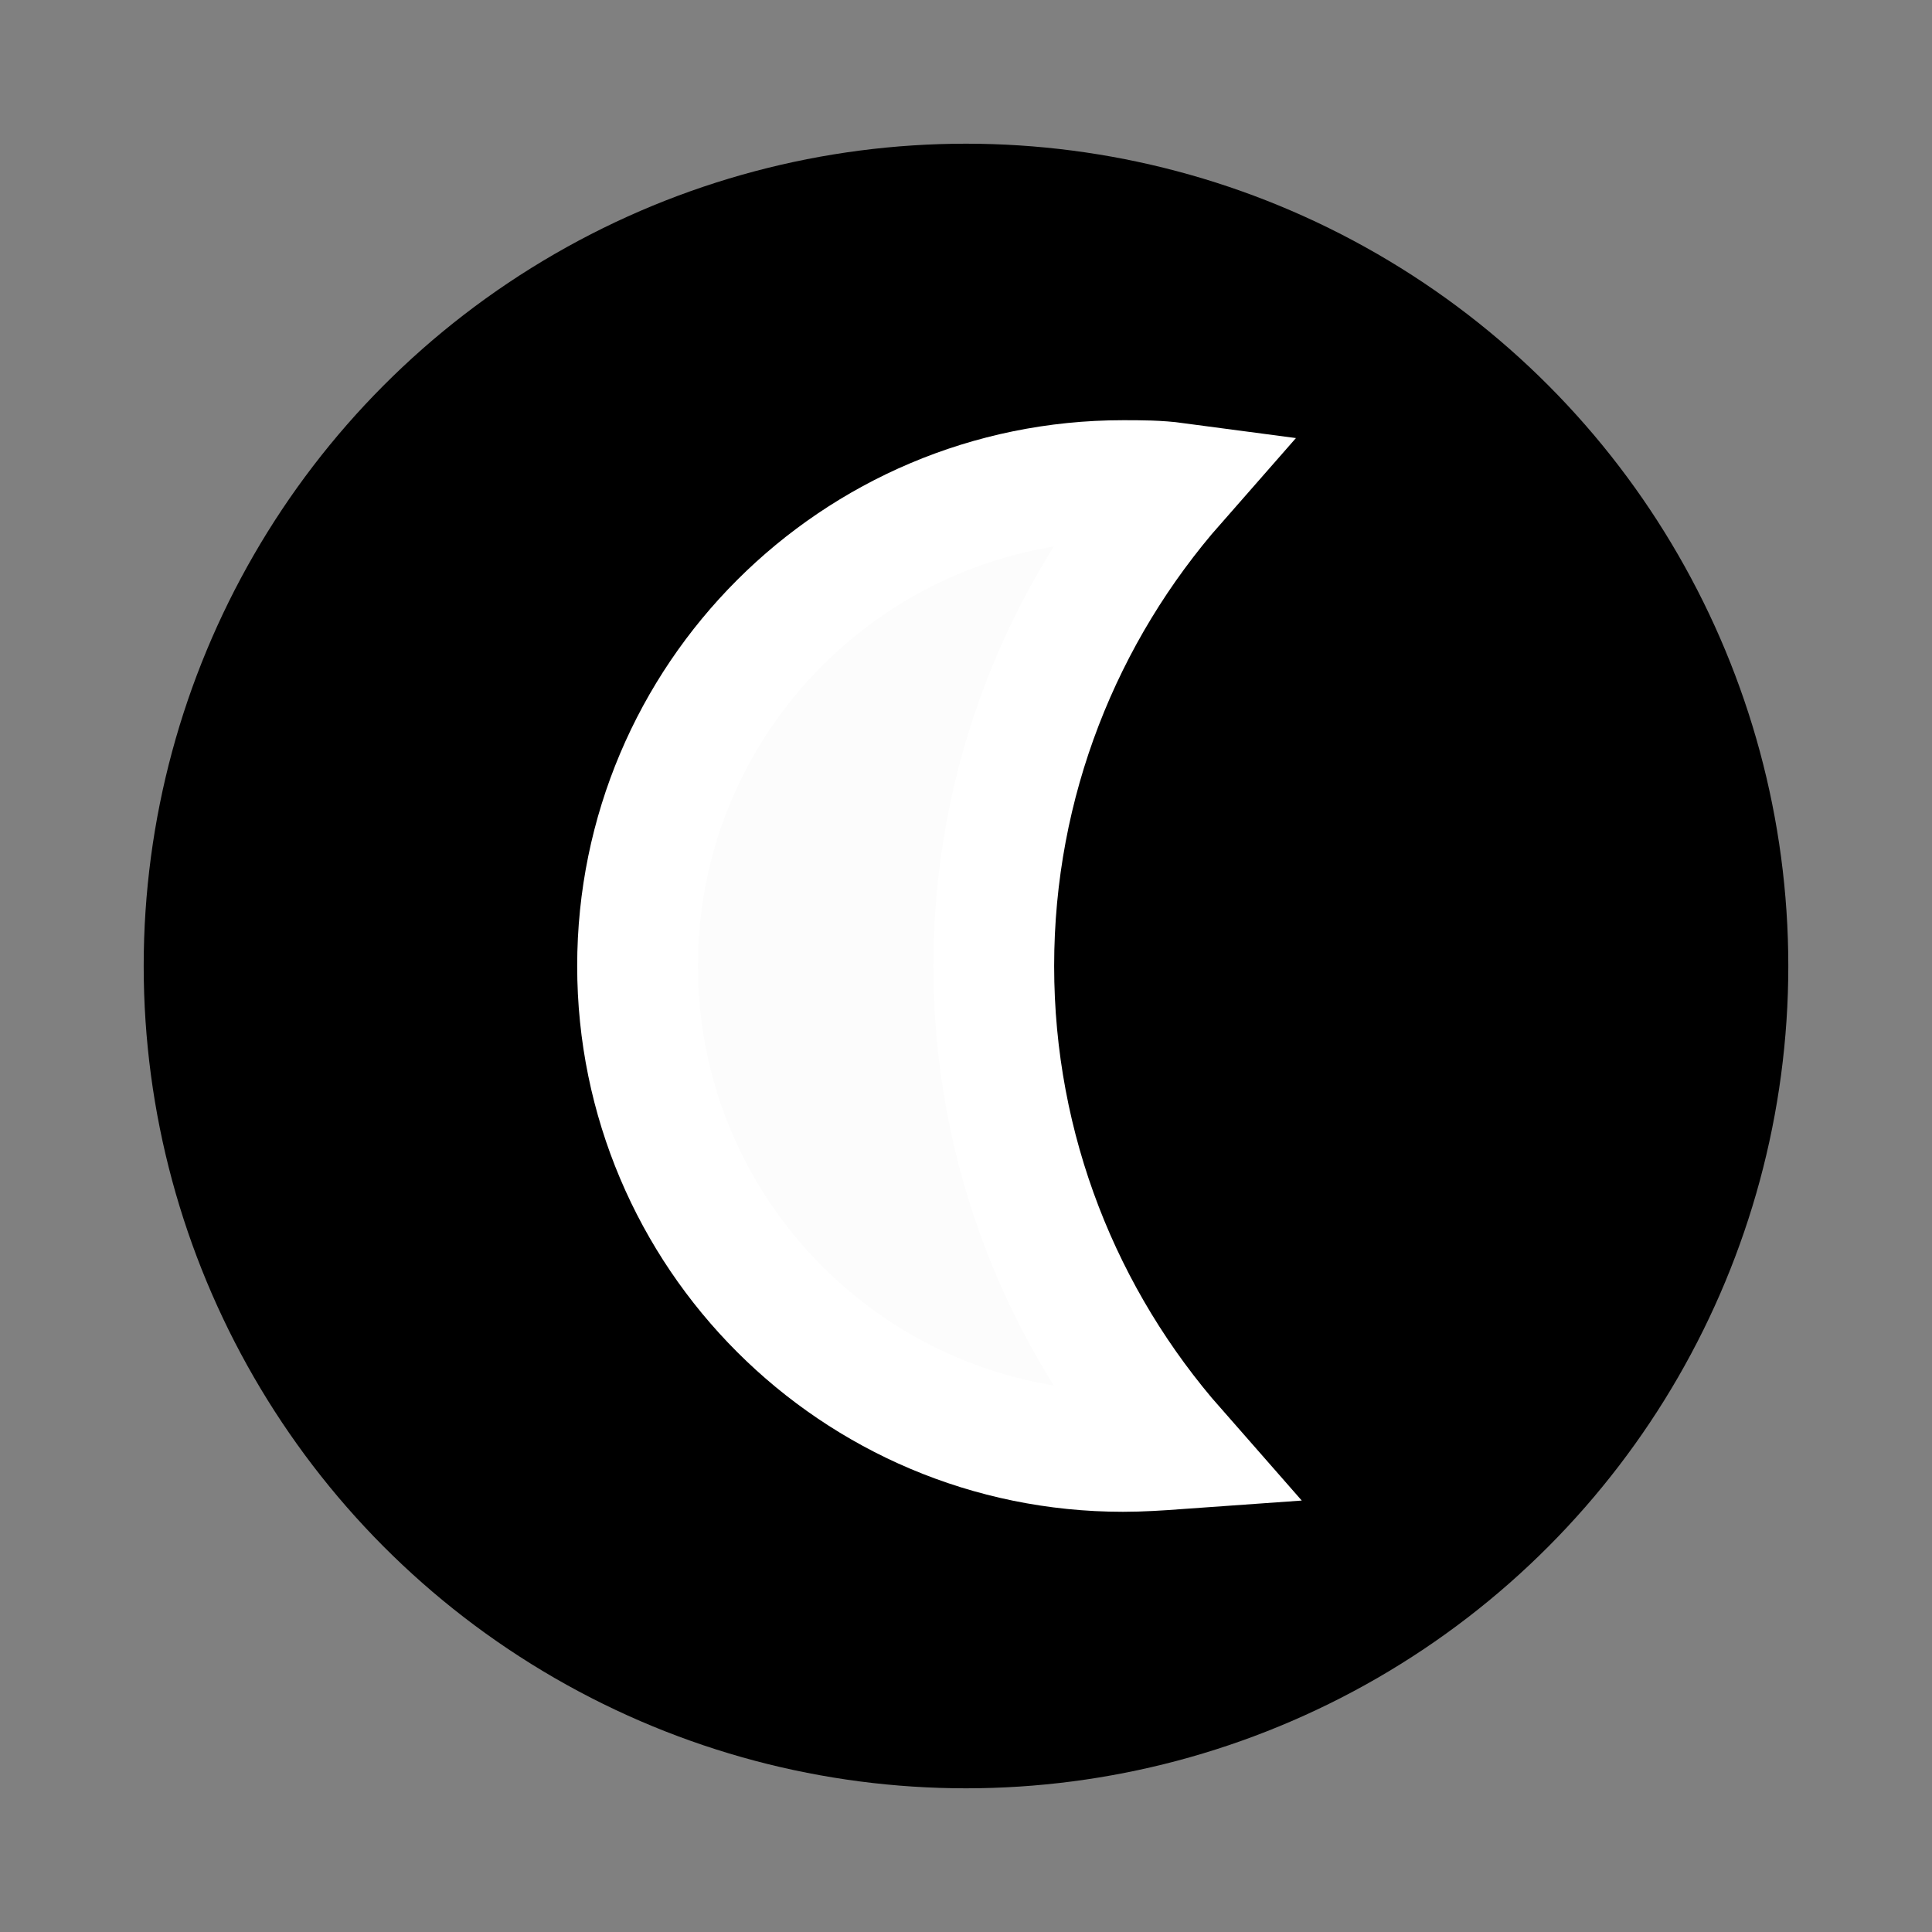
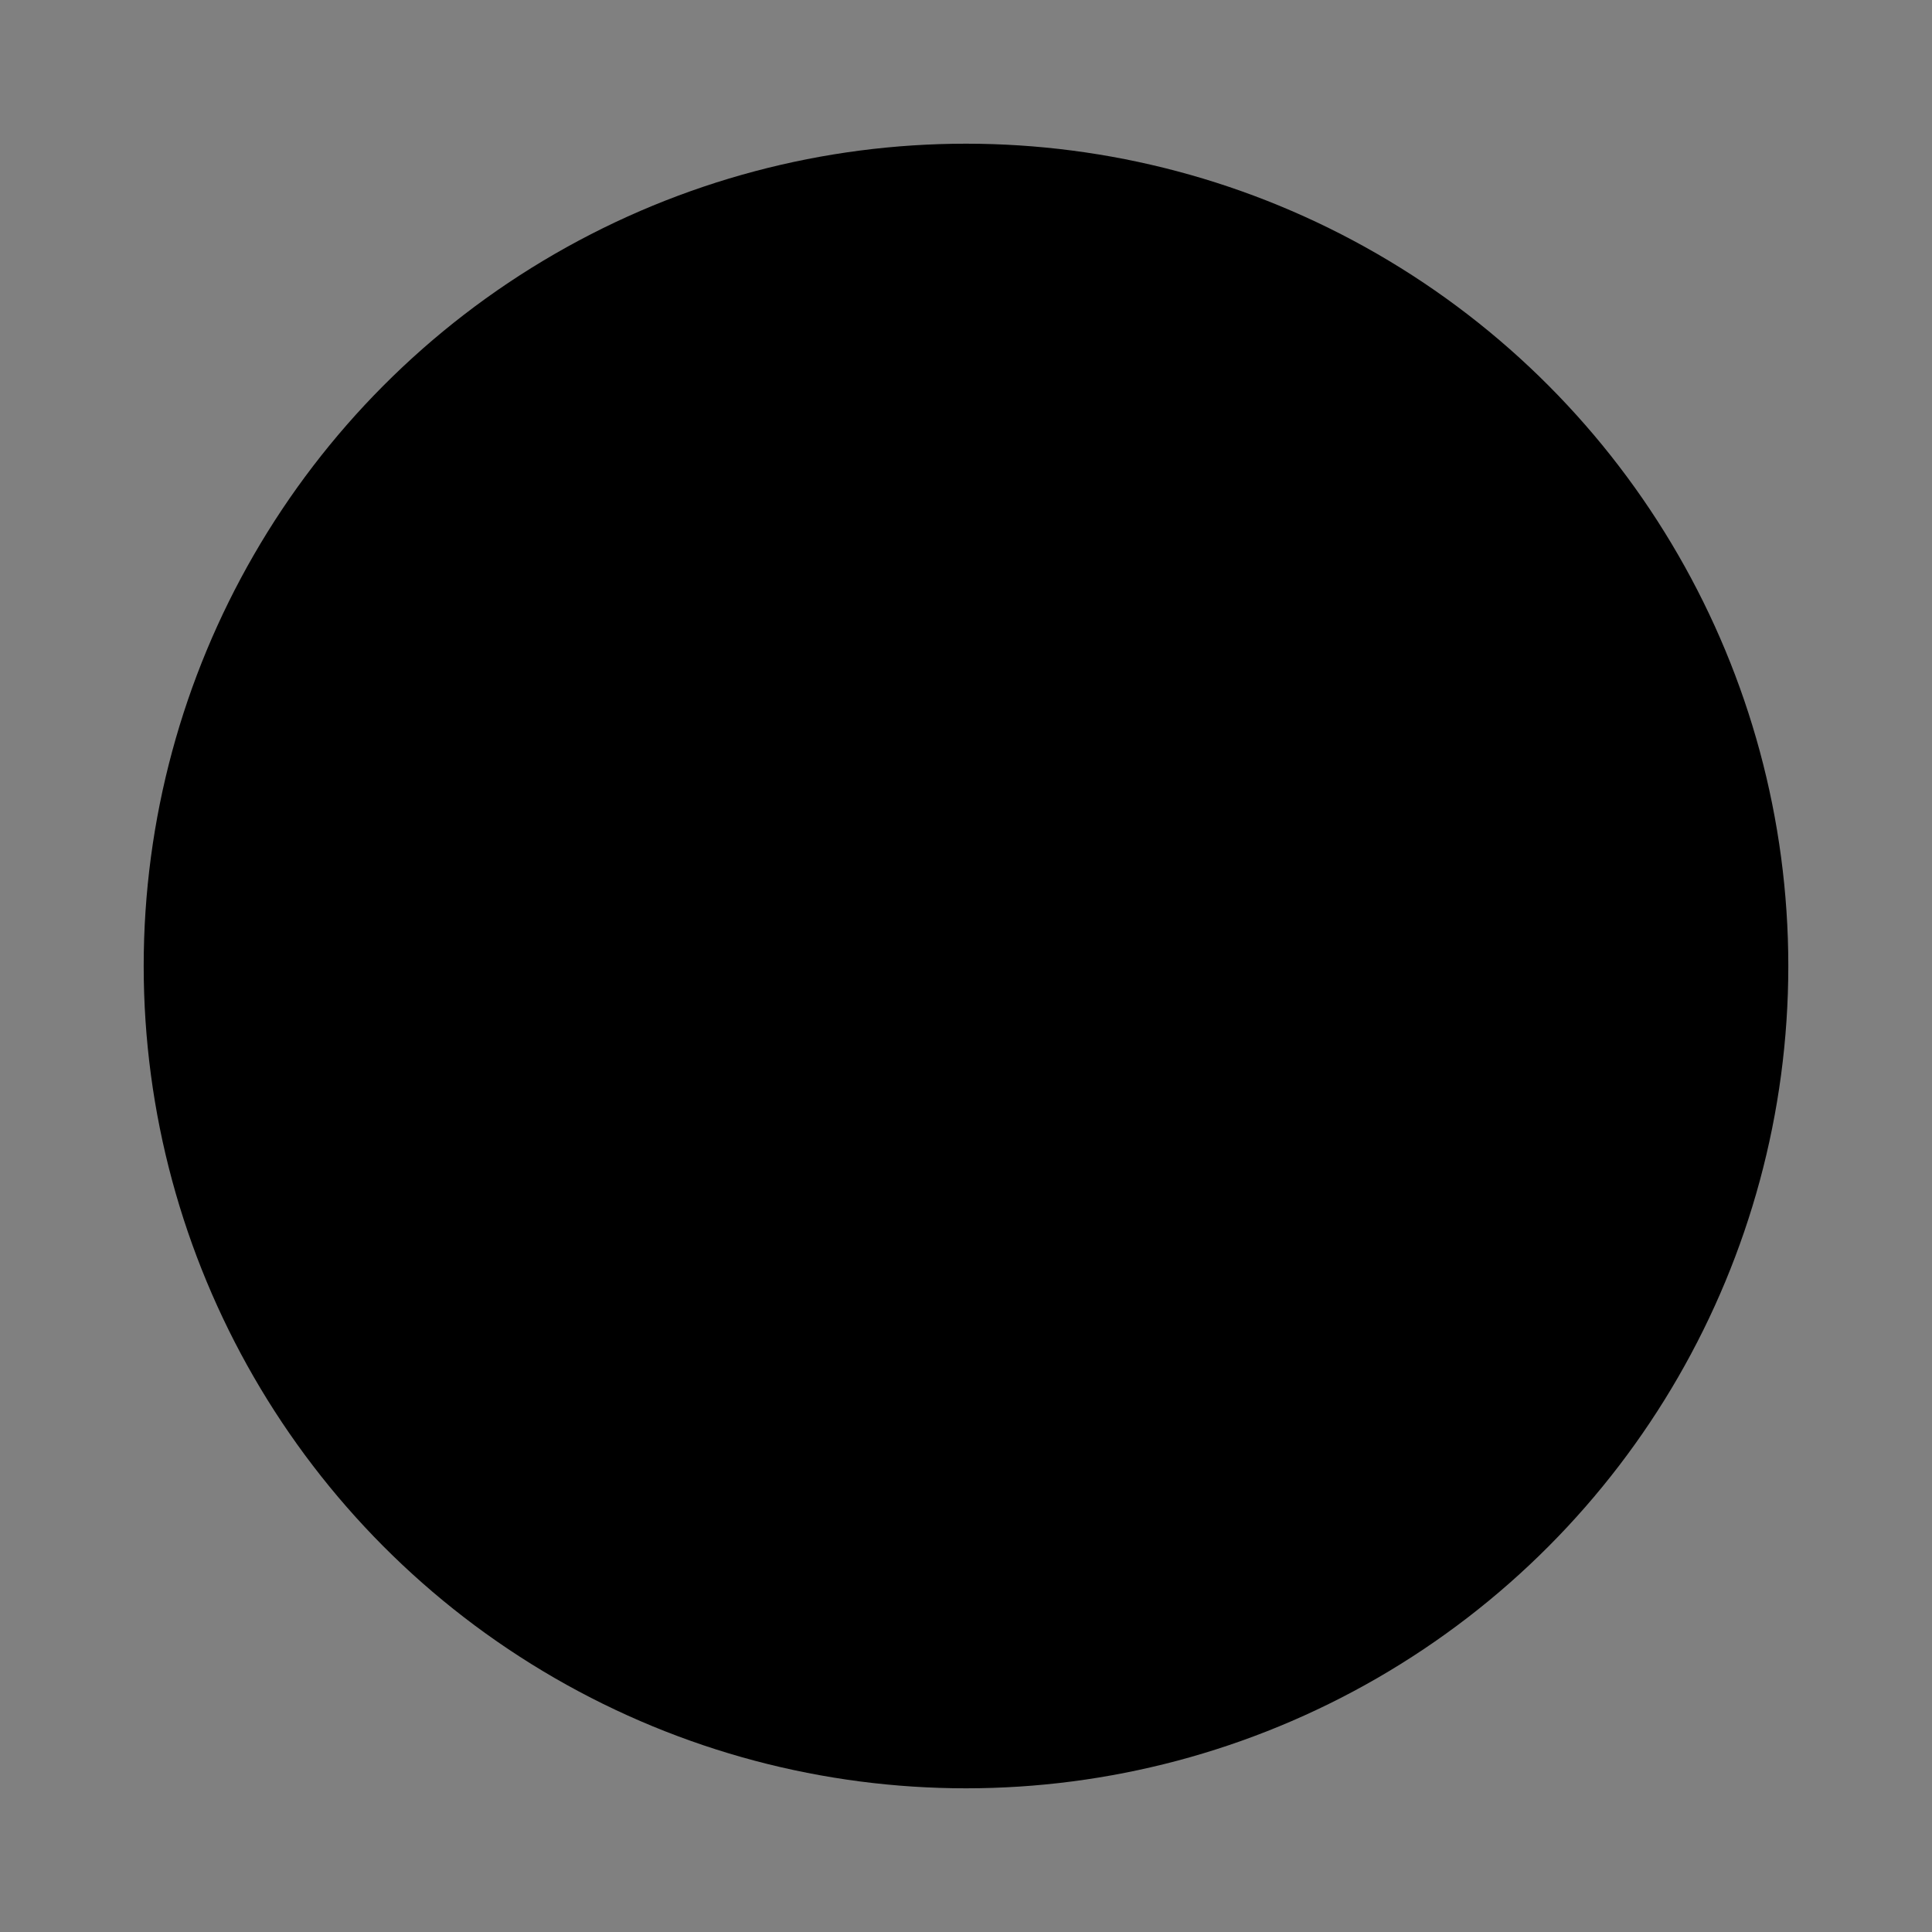
<svg xmlns="http://www.w3.org/2000/svg" version="1.1" id="svg8" x="0px" y="0px" viewBox="0 0 160 160" style="enable-background:new 0 0 160 160;" xml:space="preserve">
  <rect x="0" y="0" width="160" height="160" fill="#808080" stroke="none" />
  <style type="text/css">
	.st0{fill:#FCFCFC;stroke:#FFFFFF;stroke-width:10;stroke-miterlimit:10;}
</style>
  <circle cx="80" cy="80" r="68.1" />
-   <path class="st0" d="M82.3,80c0-15.3,5.7-29.3,15.1-40c-1.5-0.2-2.9-0.2-4.4-0.2c-22.2,0-40.2,18-40.2,40.2s18,40.2,40.2,40.2  c1.5,0,3-0.1,4.4-0.2C88,109.3,82.3,95.3,82.3,80z" />
</svg>